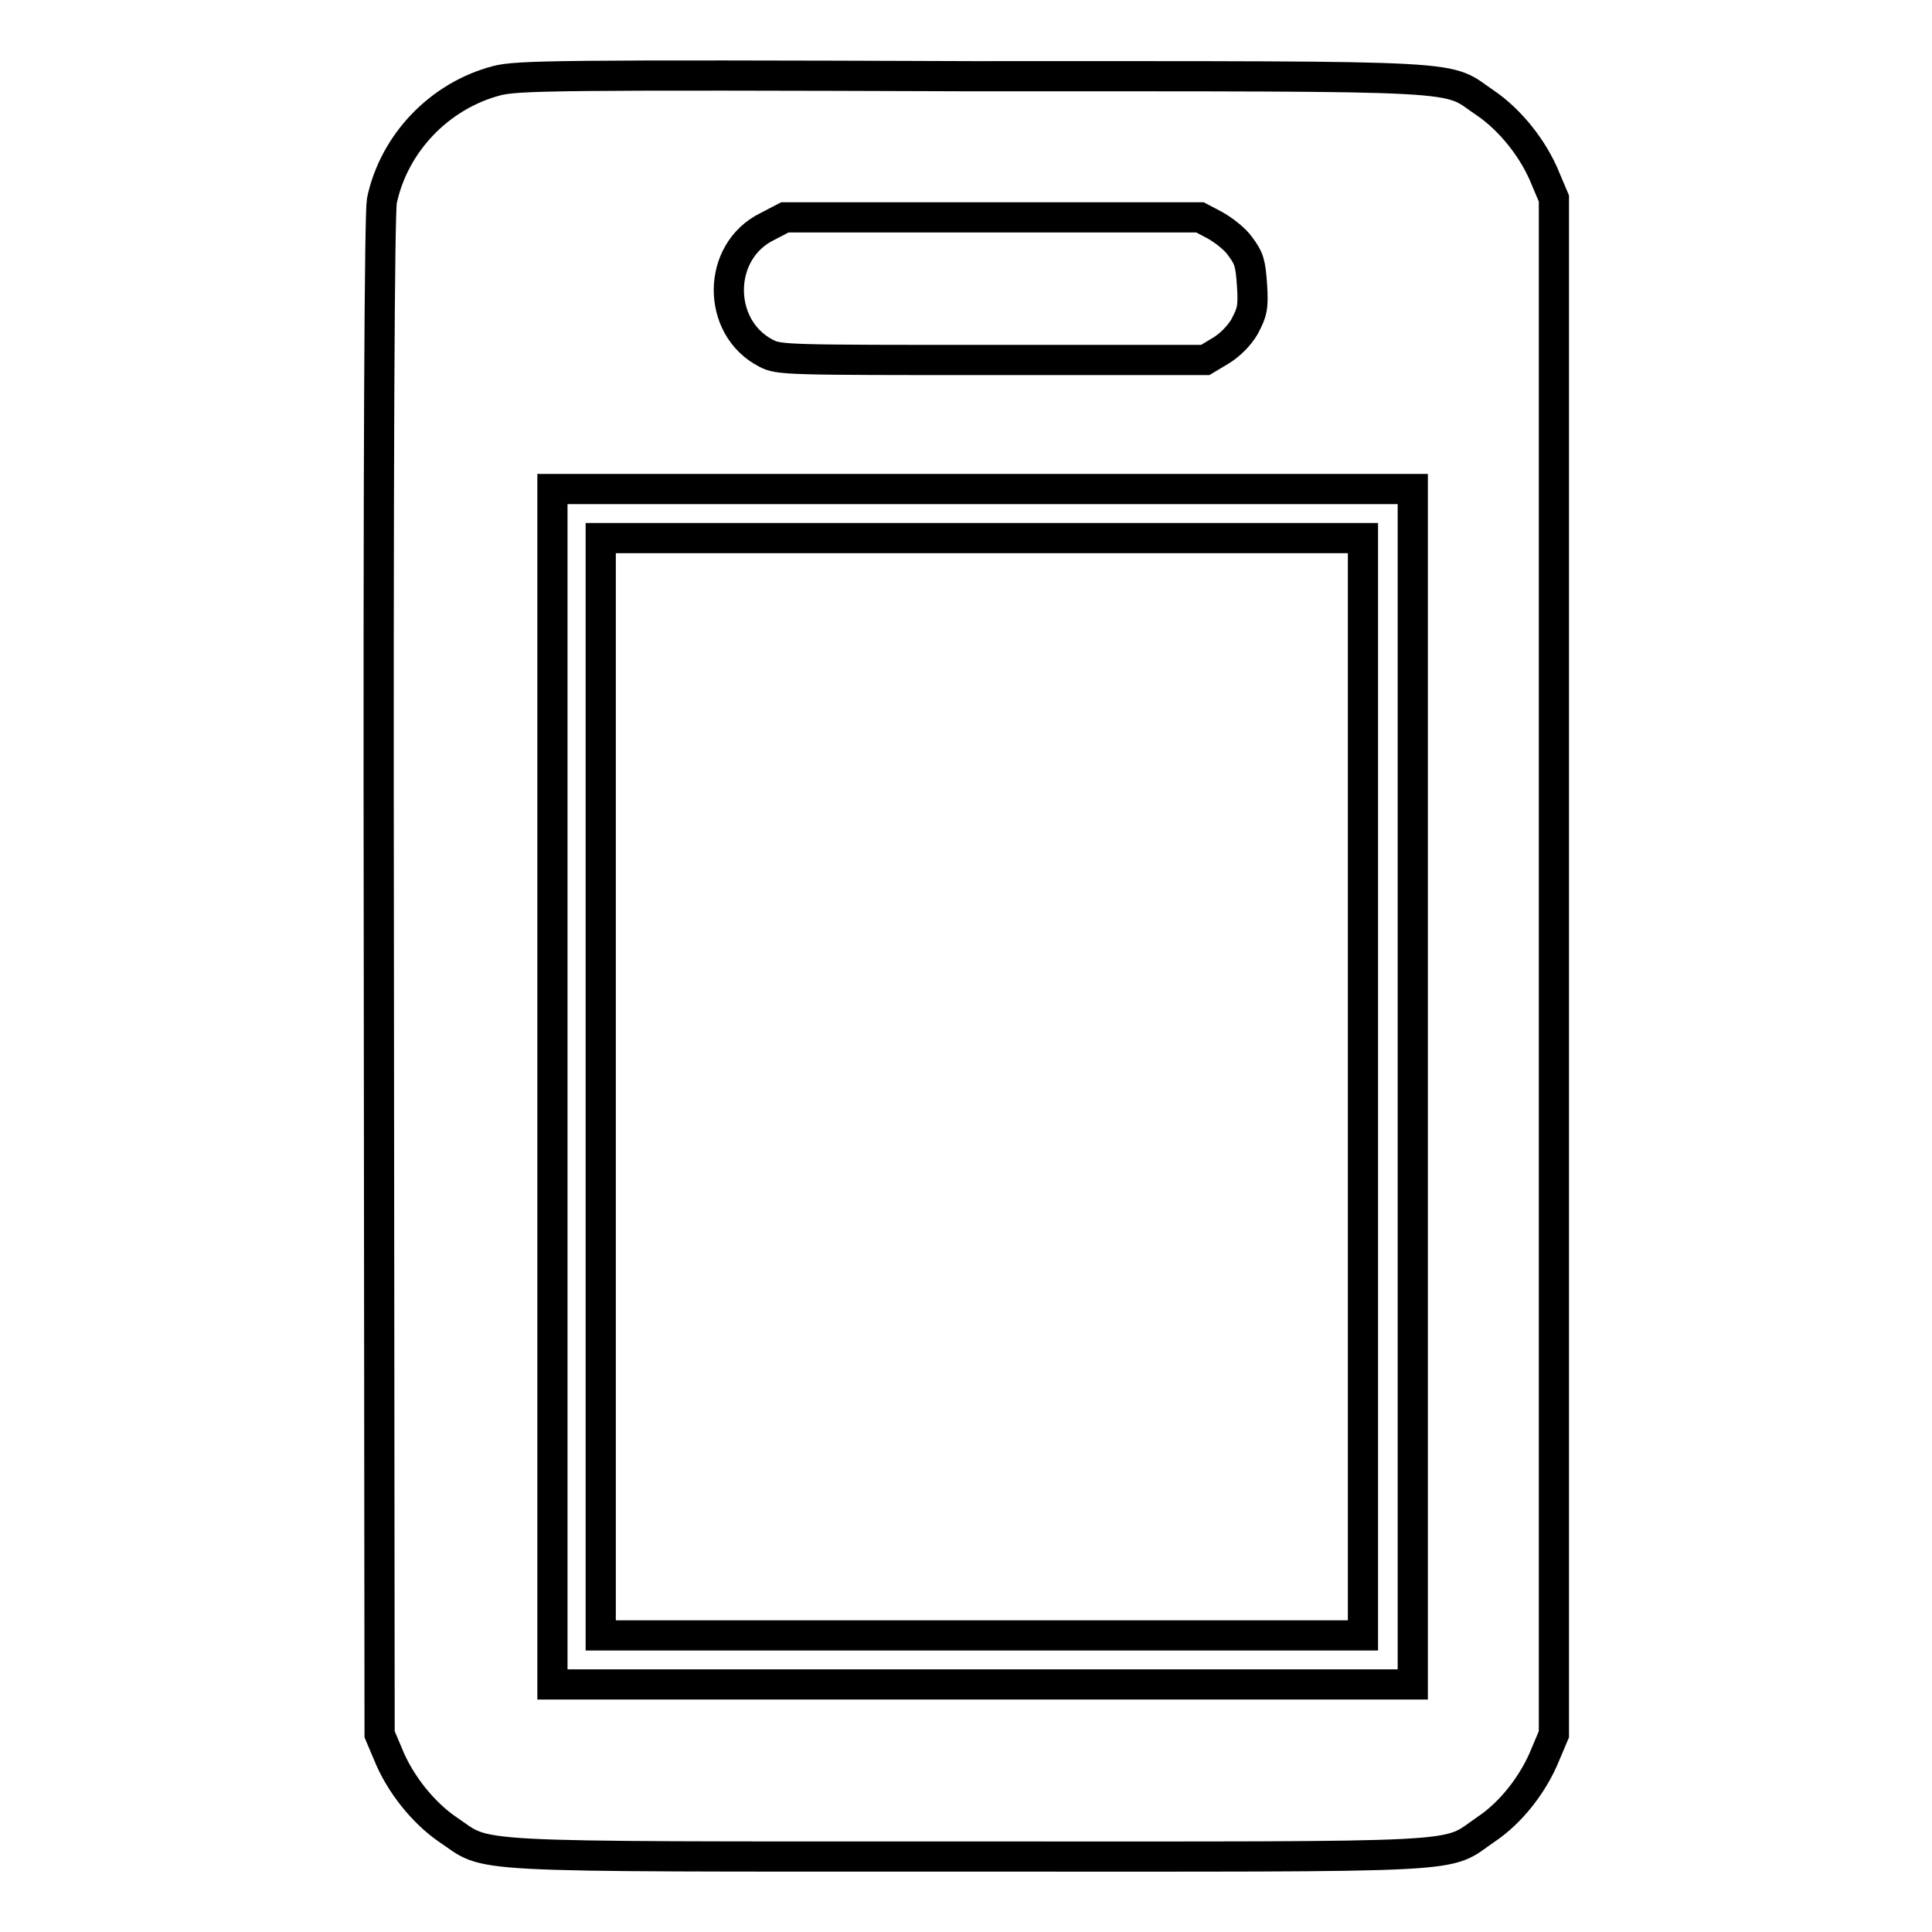
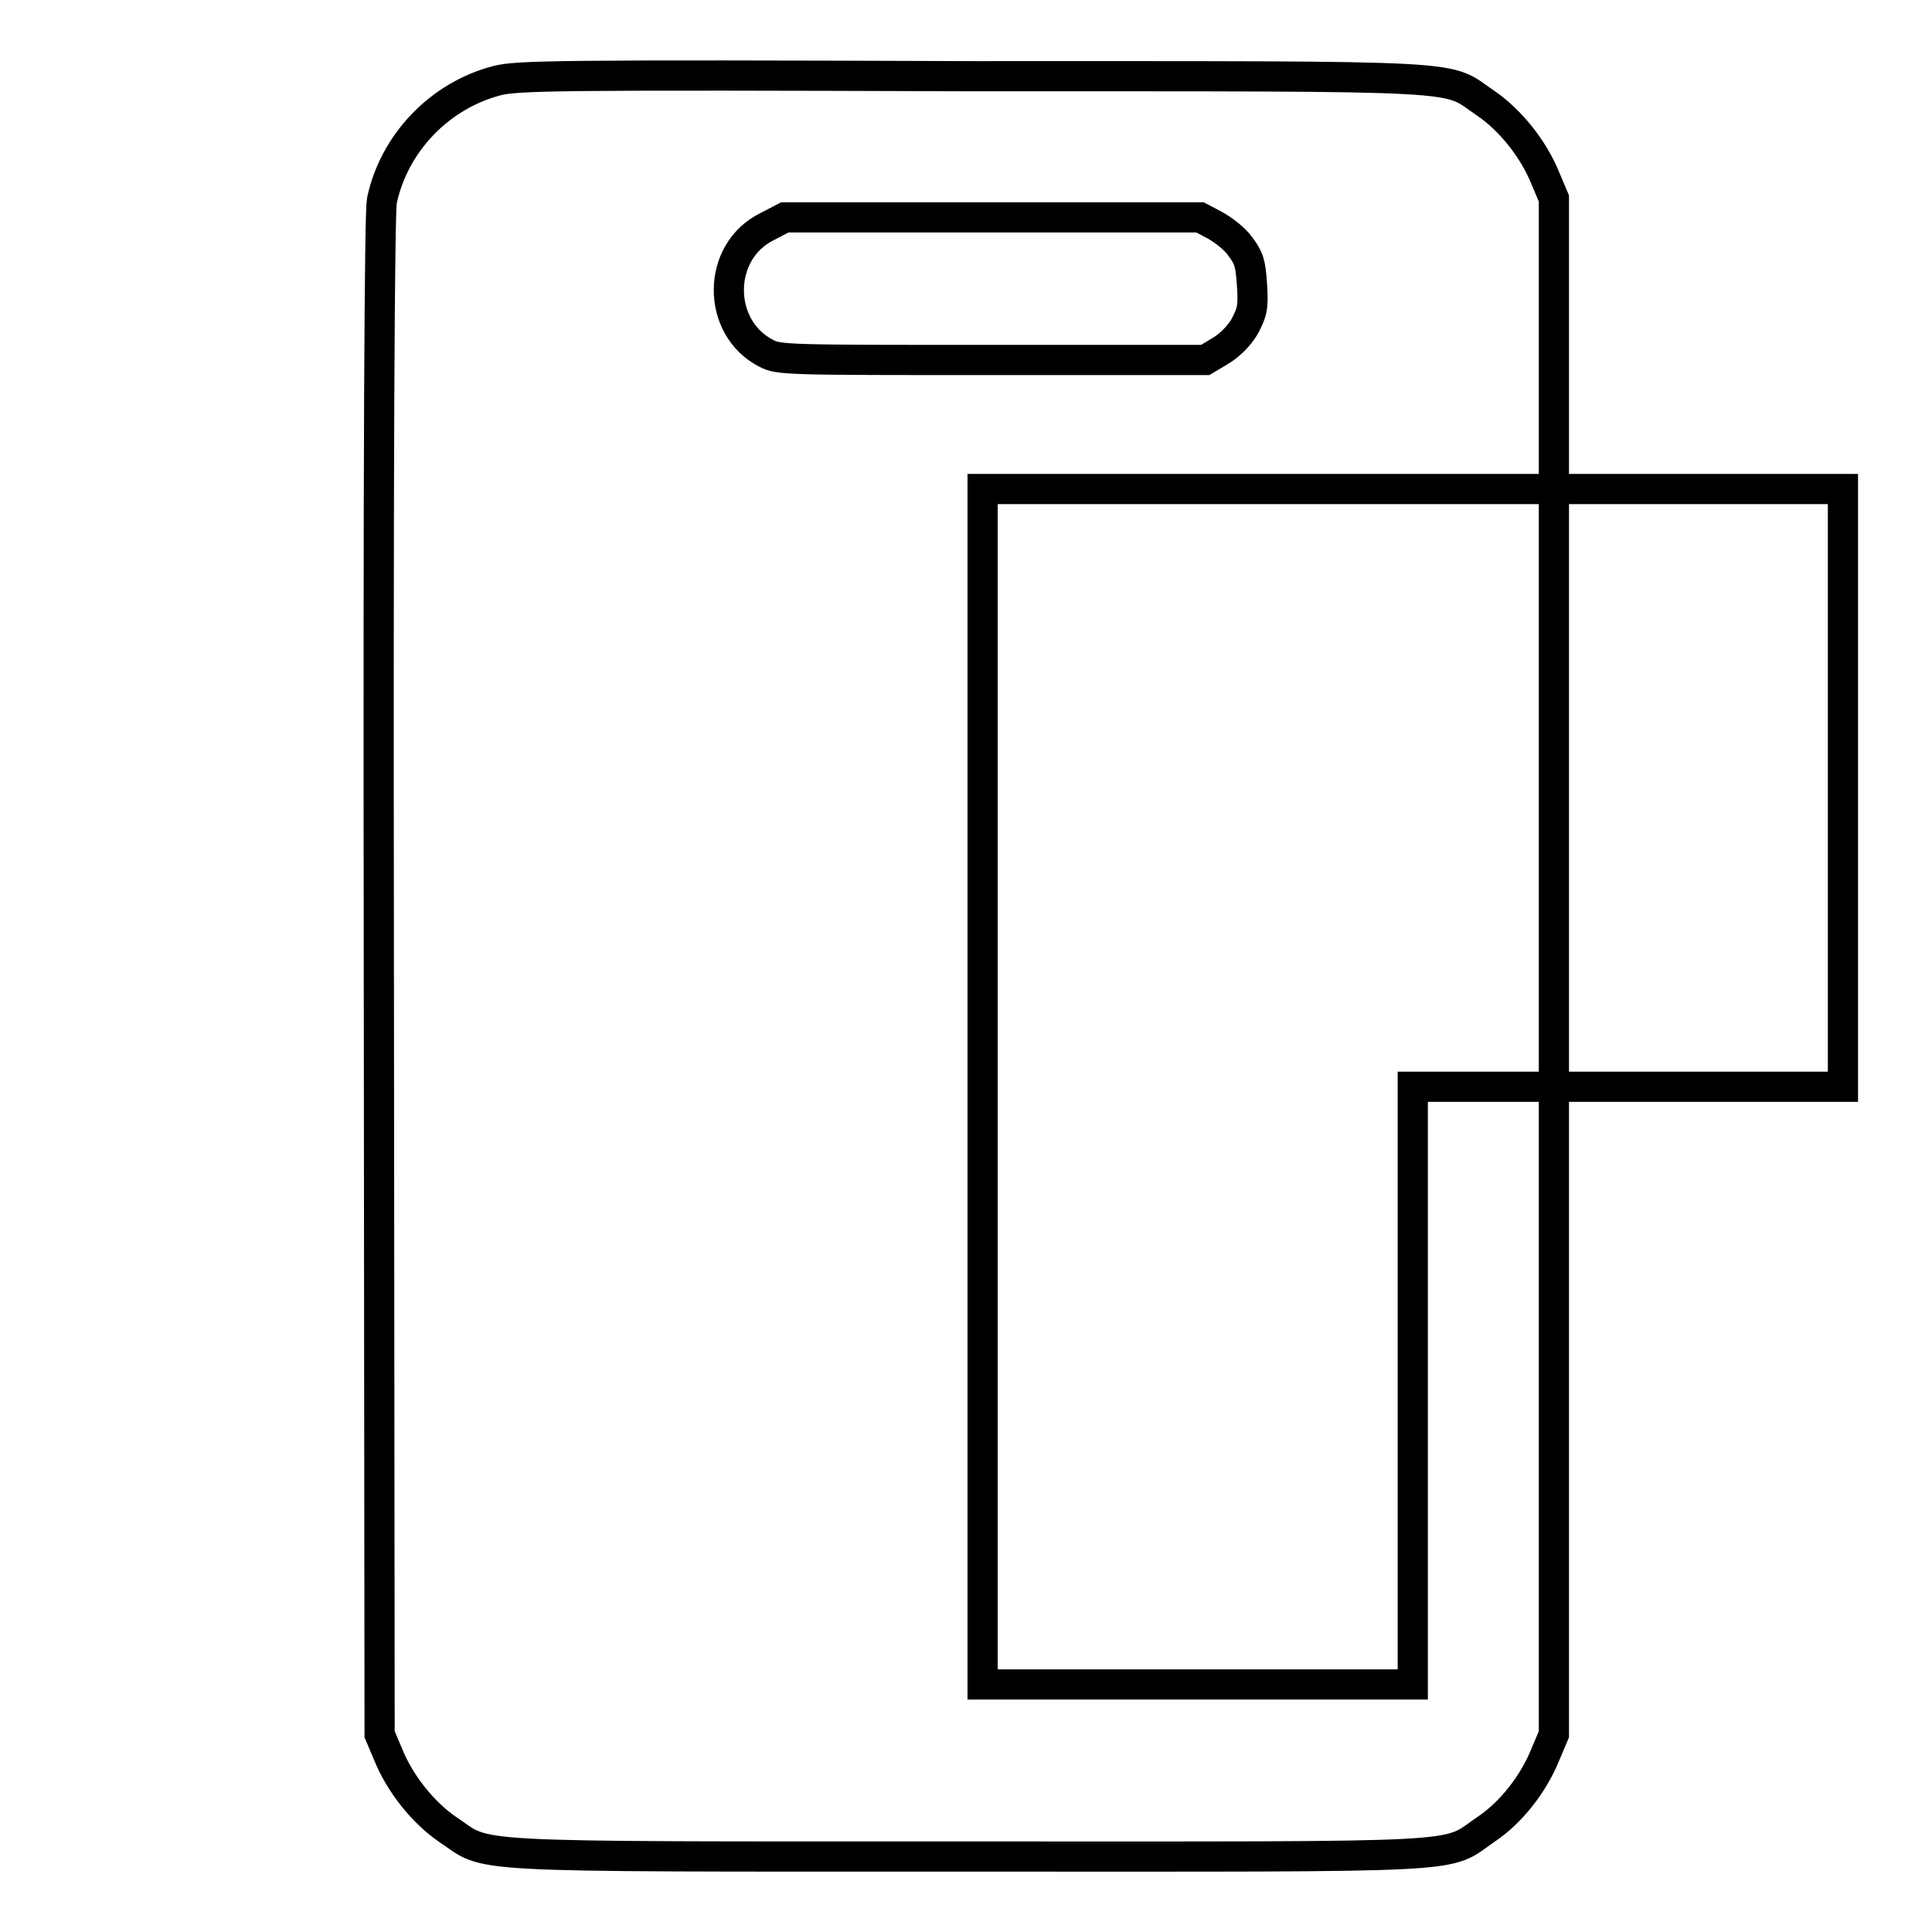
<svg xmlns="http://www.w3.org/2000/svg" version="1.1" x="0px" y="0px" viewBox="0 0 256 256" enable-background="new 0 0 256 256" xml:space="preserve">
  <g>
    <g>
      <g>
-         <path stroke-width="4" fill-opacity="0" stroke="#000000" d="M65.8,10.7c-7.6,2-13.6,8.3-15.2,15.9c-0.3,1.7-0.5,32.3-0.4,102.8l0.1,100.4l1.1,2.6c1.6,4,4.7,7.8,7.9,10c5.7,3.8,0.5,3.6,68.8,3.6c68.3,0,63.1,0.3,68.8-3.6c3.3-2.2,6.3-6,7.9-10l1.1-2.6V128.1V26.3l-1.1-2.6c-1.6-4-4.7-7.8-7.9-10c-5.7-3.8-0.1-3.6-67.9-3.6C73.5,9.9,68.5,10,65.8,10.7z M160.9,29.8c1.1,0.6,2.7,1.8,3.4,2.8c1.2,1.6,1.4,2.2,1.6,5.2c0.2,3,0,3.6-1,5.5c-0.7,1.2-2,2.5-3.2,3.2l-2,1.2h-28.2c-27.3,0-28.3,0-30-0.9c-6.6-3.4-6.6-13.5,0.2-16.8l2.3-1.2h27.5h27.5L160.9,29.8z M187.2,144v79.2h-57h-57V144V64.8h57h57V144L187.2,144z" />
-         <path stroke-width="4" fill-opacity="0" stroke="#000000" d="M79.6,144v72.7h50.5h50.5V144V71.3h-50.5H79.6V144z" />
+         <path stroke-width="4" fill-opacity="0" stroke="#000000" d="M65.8,10.7c-7.6,2-13.6,8.3-15.2,15.9c-0.3,1.7-0.5,32.3-0.4,102.8l0.1,100.4l1.1,2.6c1.6,4,4.7,7.8,7.9,10c5.7,3.8,0.5,3.6,68.8,3.6c68.3,0,63.1,0.3,68.8-3.6c3.3-2.2,6.3-6,7.9-10l1.1-2.6V128.1V26.3l-1.1-2.6c-1.6-4-4.7-7.8-7.9-10c-5.7-3.8-0.1-3.6-67.9-3.6C73.5,9.9,68.5,10,65.8,10.7z M160.9,29.8c1.1,0.6,2.7,1.8,3.4,2.8c1.2,1.6,1.4,2.2,1.6,5.2c0.2,3,0,3.6-1,5.5c-0.7,1.2-2,2.5-3.2,3.2l-2,1.2h-28.2c-27.3,0-28.3,0-30-0.9c-6.6-3.4-6.6-13.5,0.2-16.8l2.3-1.2h27.5h27.5L160.9,29.8z M187.2,144v79.2h-57V144V64.8h57h57V144L187.2,144z" />
      </g>
    </g>
  </g>
</svg>